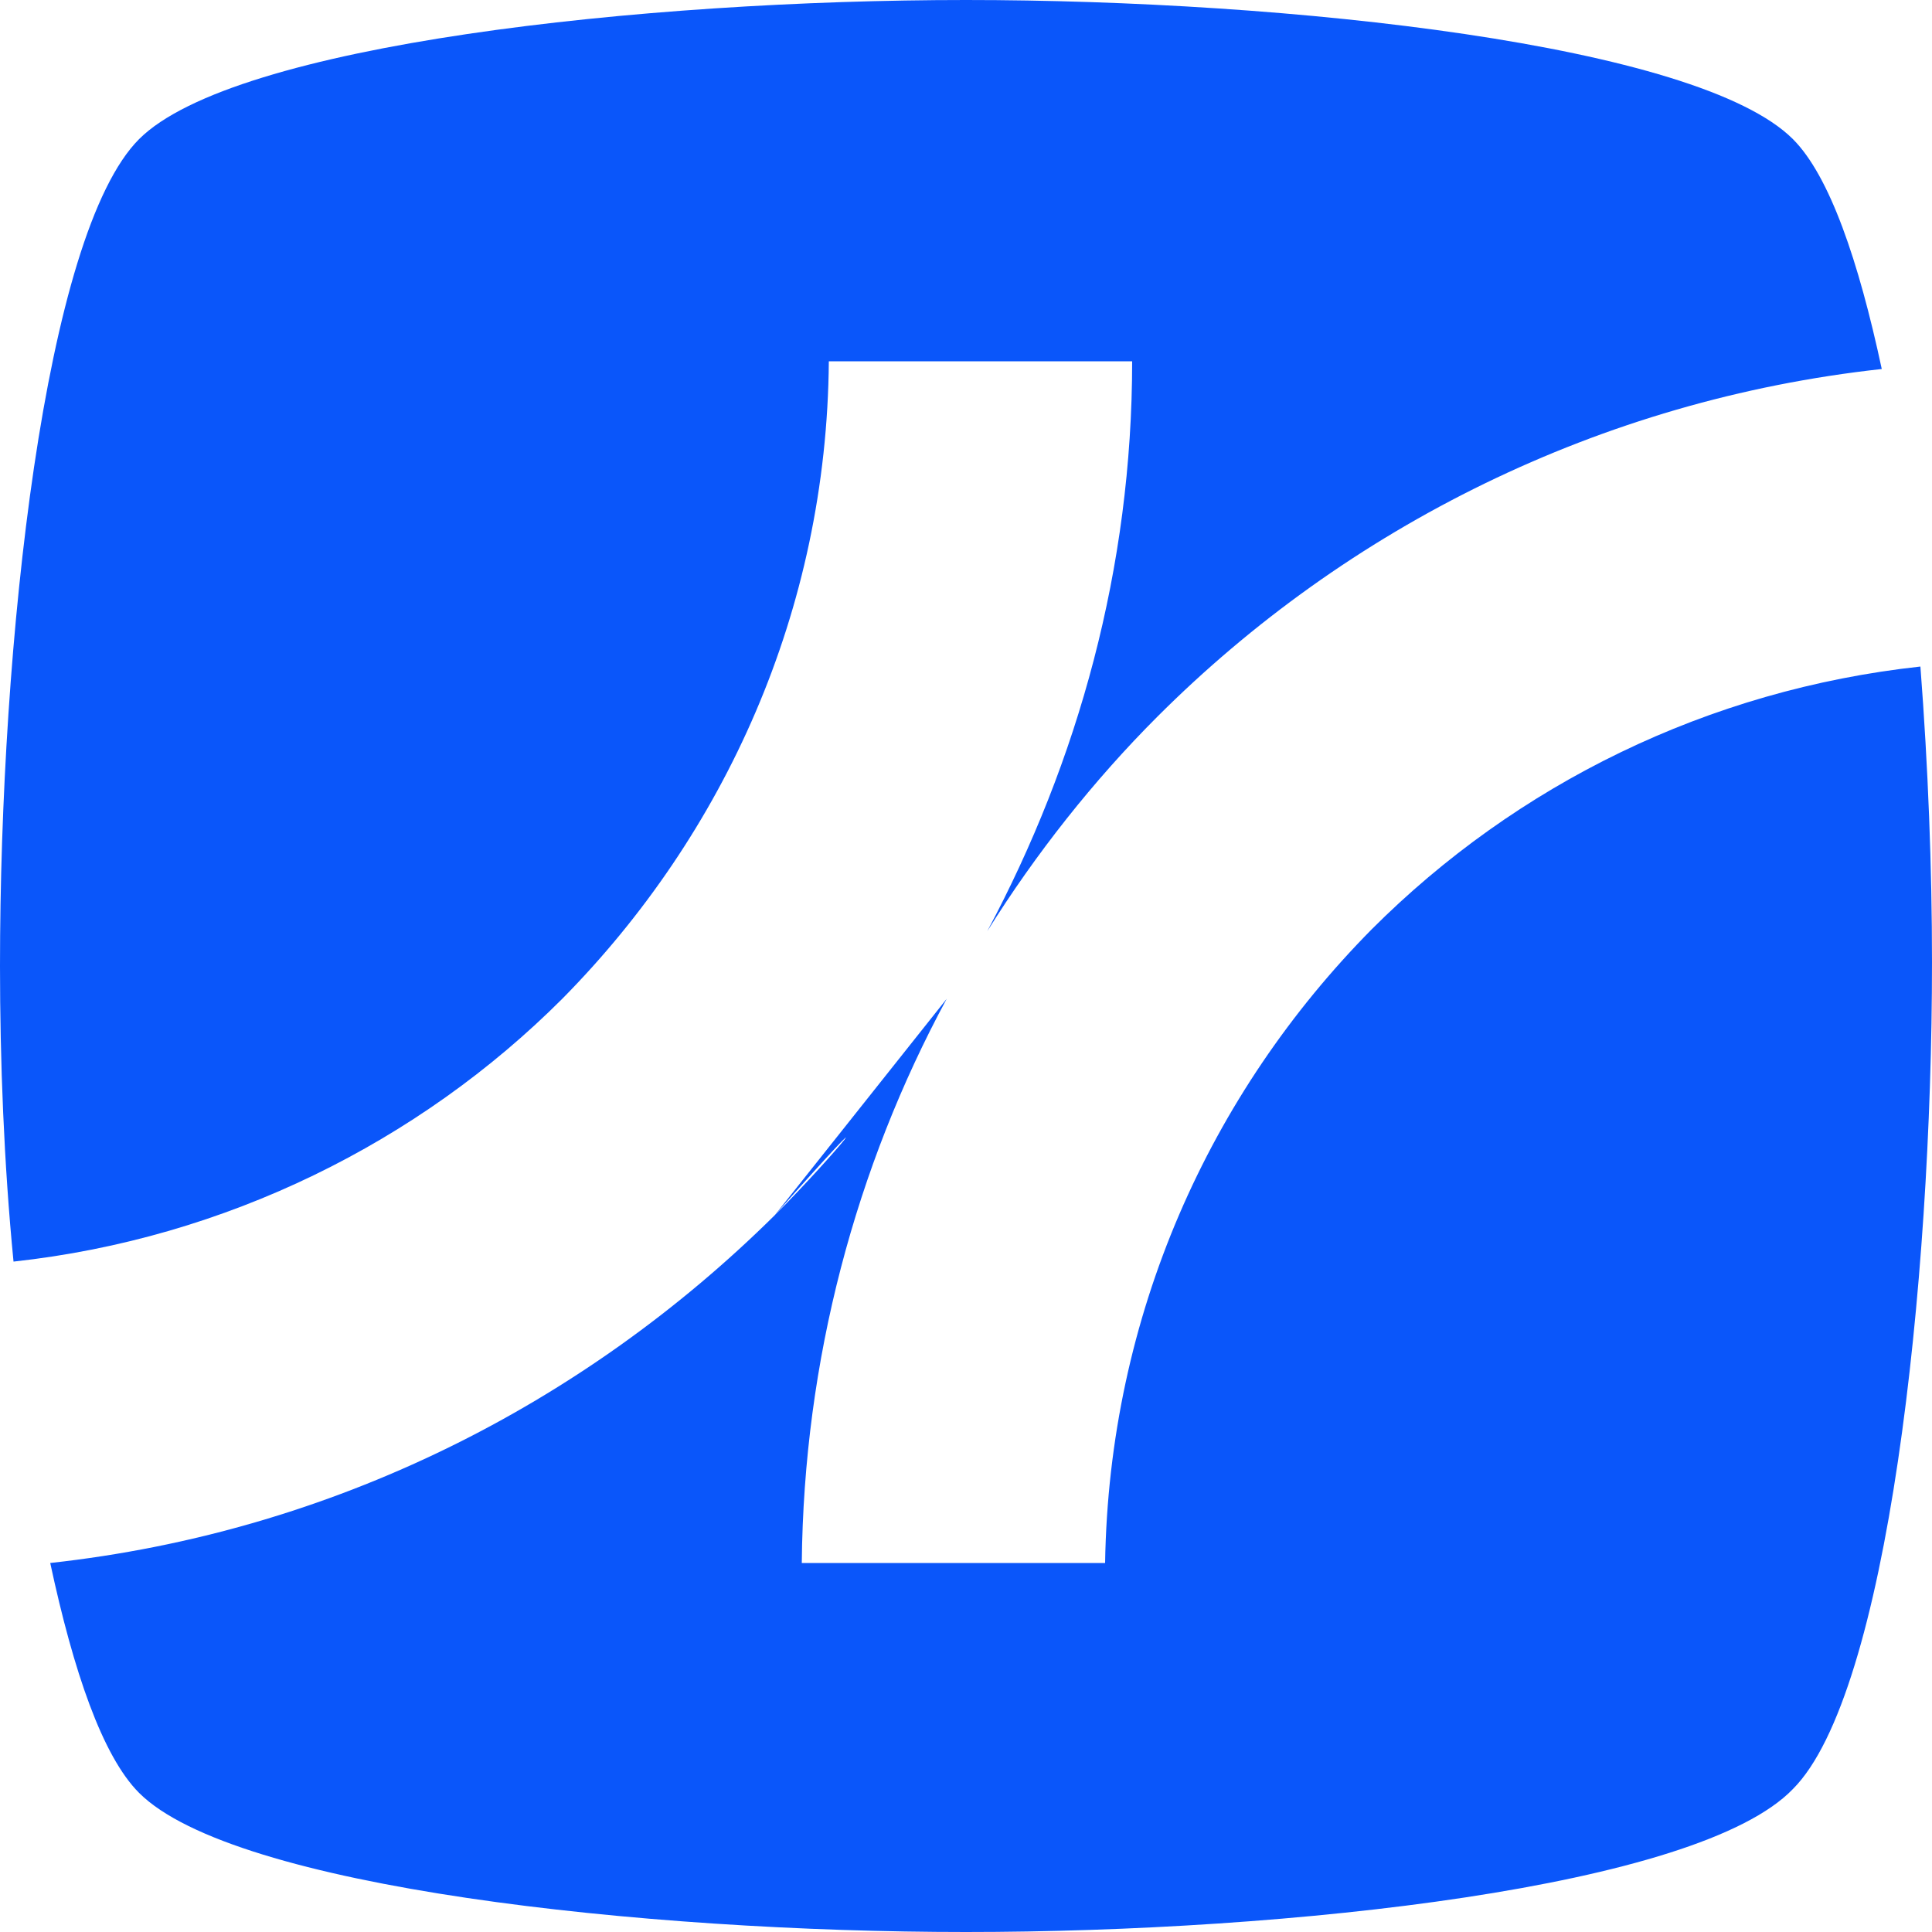
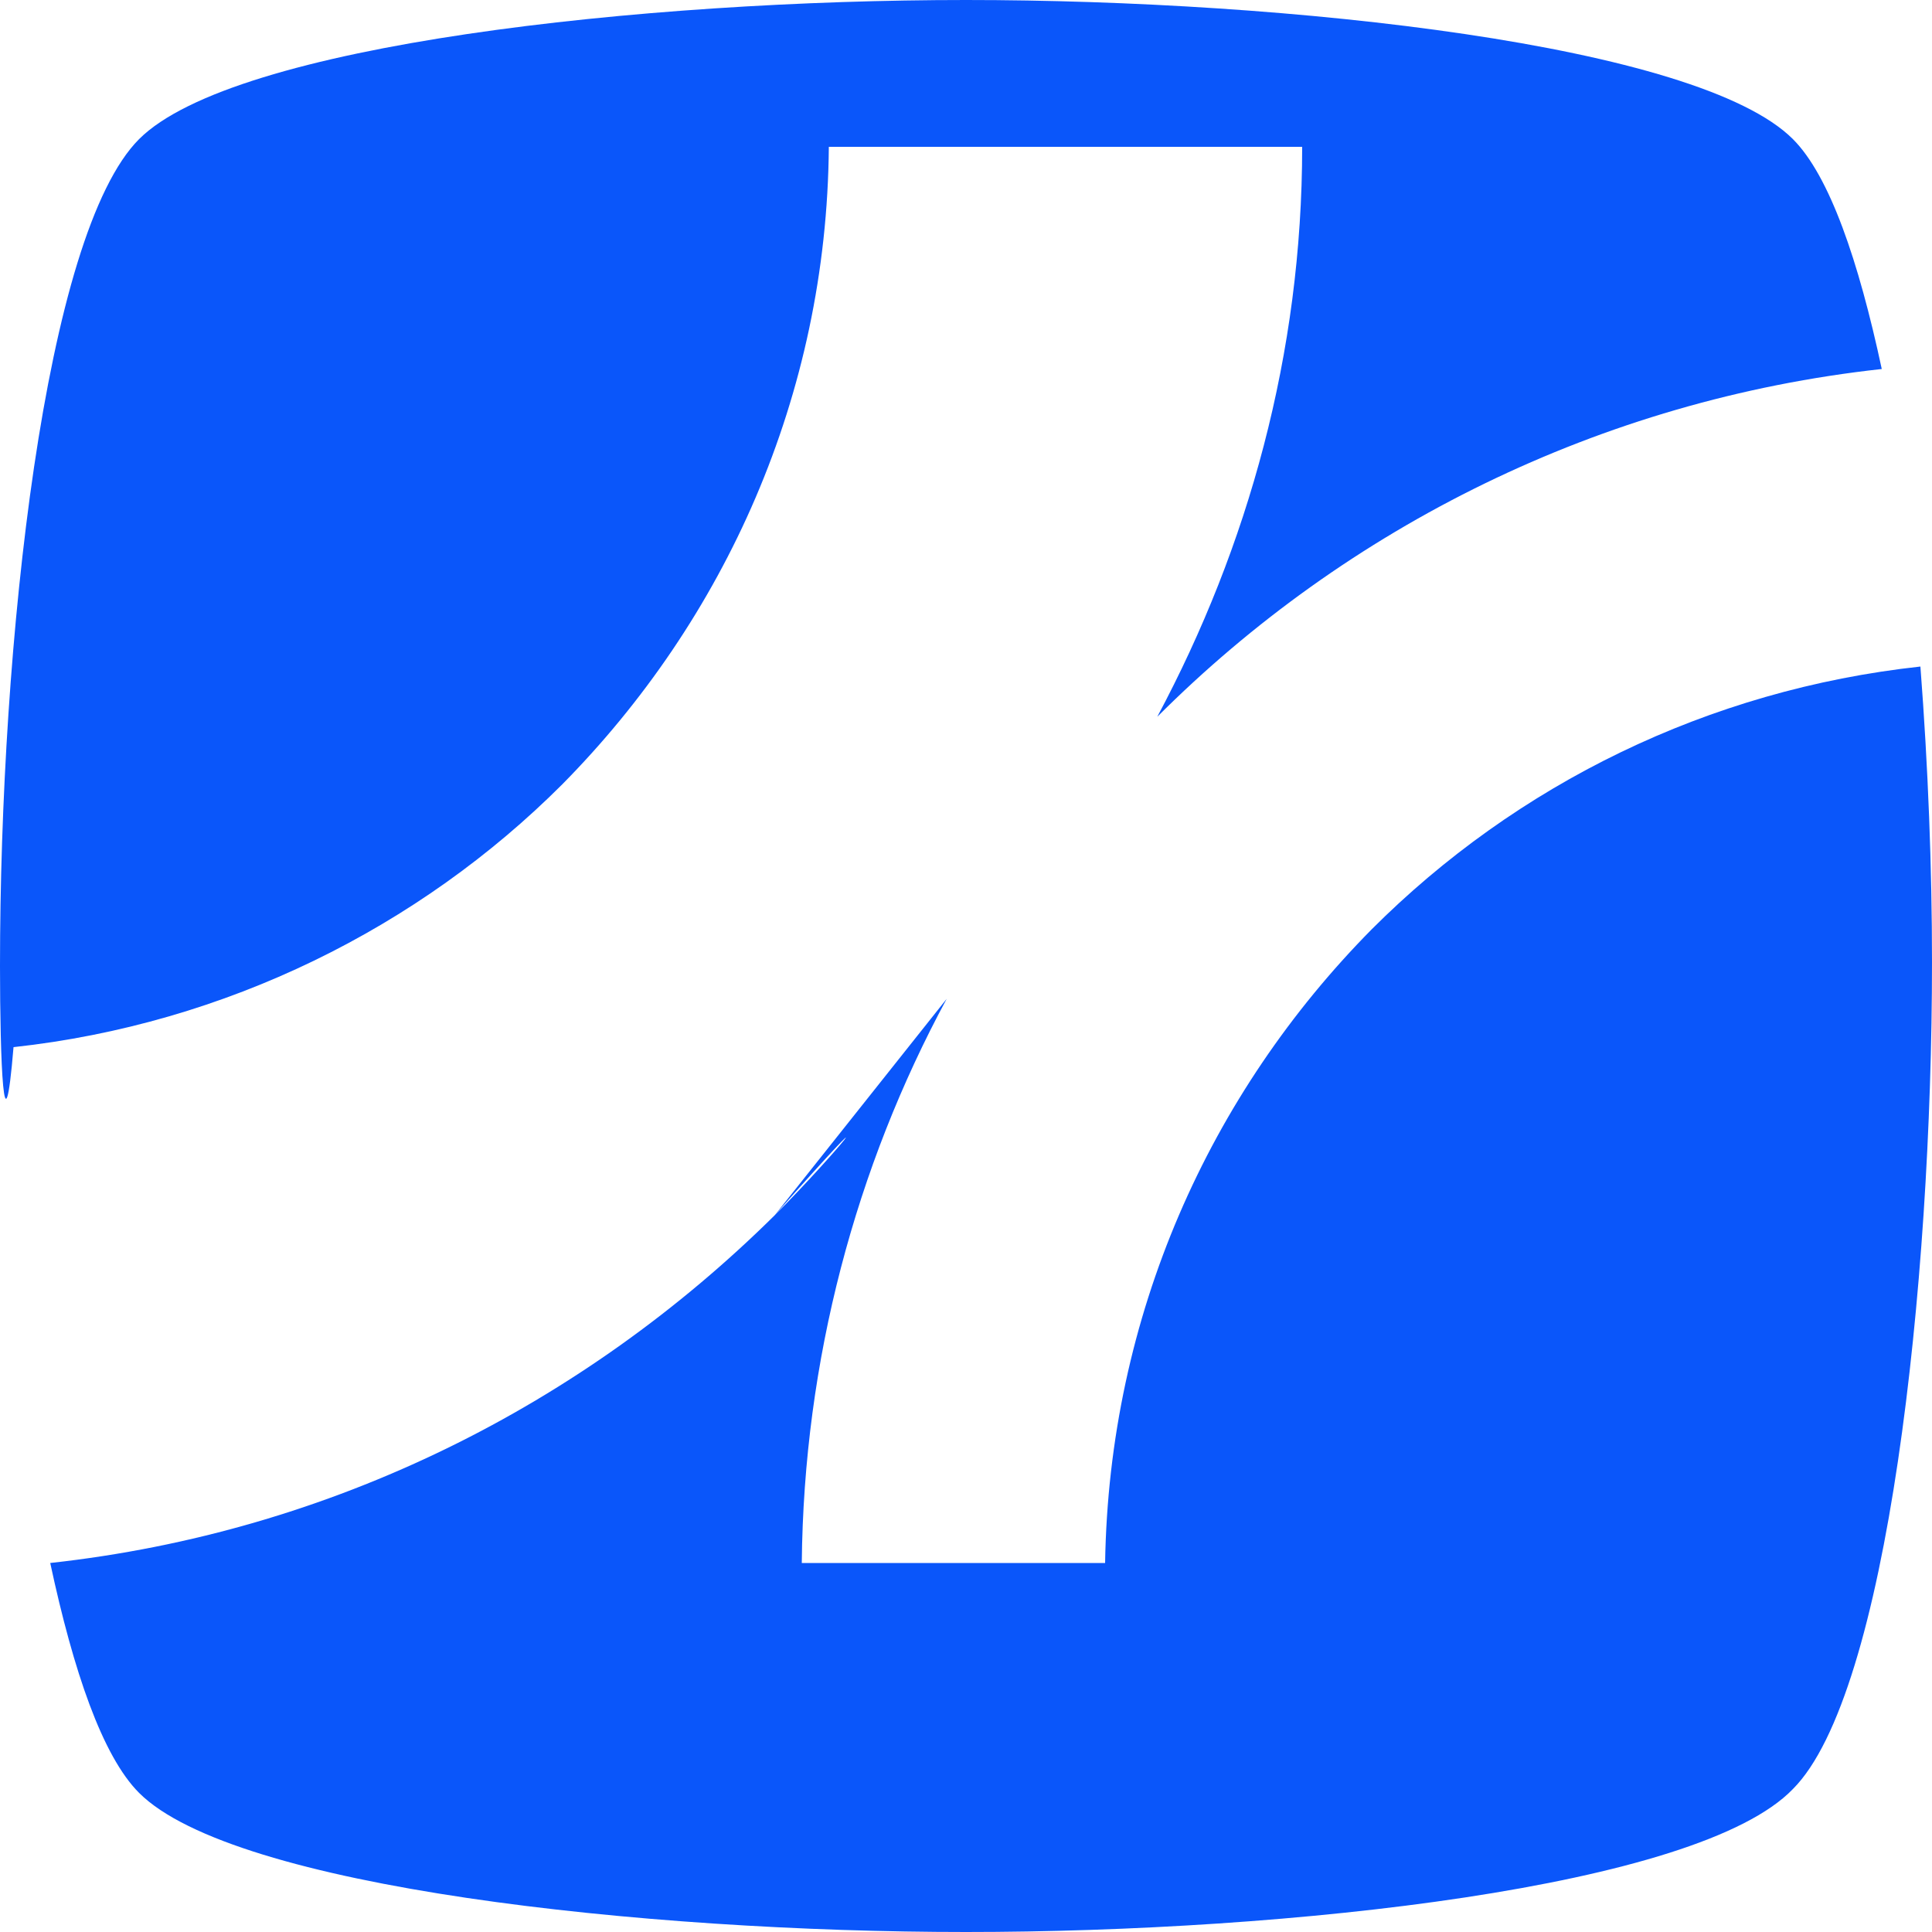
<svg xmlns="http://www.w3.org/2000/svg" version="1.1" x="0px" y="0px" viewBox="0 0 100 100" style="enable-background:new 0 0 100 100;" xml:space="preserve">
-   <path fill="#0A56FA" d="M0,50C0,33.3,2.3,12.1,7.2,7.2S33.3,0,50,0c16.7,0,37.9,2.3,42.8,7.2c1.9,1.9,3.4,6.3,4.6,11.9  c-14.6,1.6-27.7,8.2-37.5,18c-3.3,3.3-6.3,7.1-8.8,11.1c4.7-8.8,7.5-18.8,7.5-29.5H42.9c-0.1,12.9-5.4,24.5-13.8,33  c-7.4,7.4-17.4,12.4-28.4,13.6C0.2,60.2,0,54.9,0,50z M49,51.7c-4.7,8.7-7.4,18.7-7.5,29.2h15.7c0.2-12.8,5.4-24.3,13.8-32.8  c7.5-7.5,17.4-12.4,28.4-13.6c0.4,5.2,0.6,10.4,0.6,15.3c0,16.7-2.3,37.9-7.2,42.8C87.9,97.7,66.7,100,50,100  c-16.7,0-37.9-2.3-42.8-7.2c-1.9-1.9-3.4-6.3-4.6-11.9c14.6-1.6,27.6-8.2,37.5-18c3.3-3.3,6.3-7.1,0,0" />
+   <path fill="#0A56FA" d="M0,50C0,33.3,2.3,12.1,7.2,7.2S33.3,0,50,0c16.7,0,37.9,2.3,42.8,7.2c1.9,1.9,3.4,6.3,4.6,11.9  c-14.6,1.6-27.7,8.2-37.5,18c4.7-8.8,7.5-18.8,7.5-29.5H42.9c-0.1,12.9-5.4,24.5-13.8,33  c-7.4,7.4-17.4,12.4-28.4,13.6C0.2,60.2,0,54.9,0,50z M49,51.7c-4.7,8.7-7.4,18.7-7.5,29.2h15.7c0.2-12.8,5.4-24.3,13.8-32.8  c7.5-7.5,17.4-12.4,28.4-13.6c0.4,5.2,0.6,10.4,0.6,15.3c0,16.7-2.3,37.9-7.2,42.8C87.9,97.7,66.7,100,50,100  c-16.7,0-37.9-2.3-42.8-7.2c-1.9-1.9-3.4-6.3-4.6-11.9c14.6-1.6,27.6-8.2,37.5-18c3.3-3.3,6.3-7.1,0,0" />
</svg>